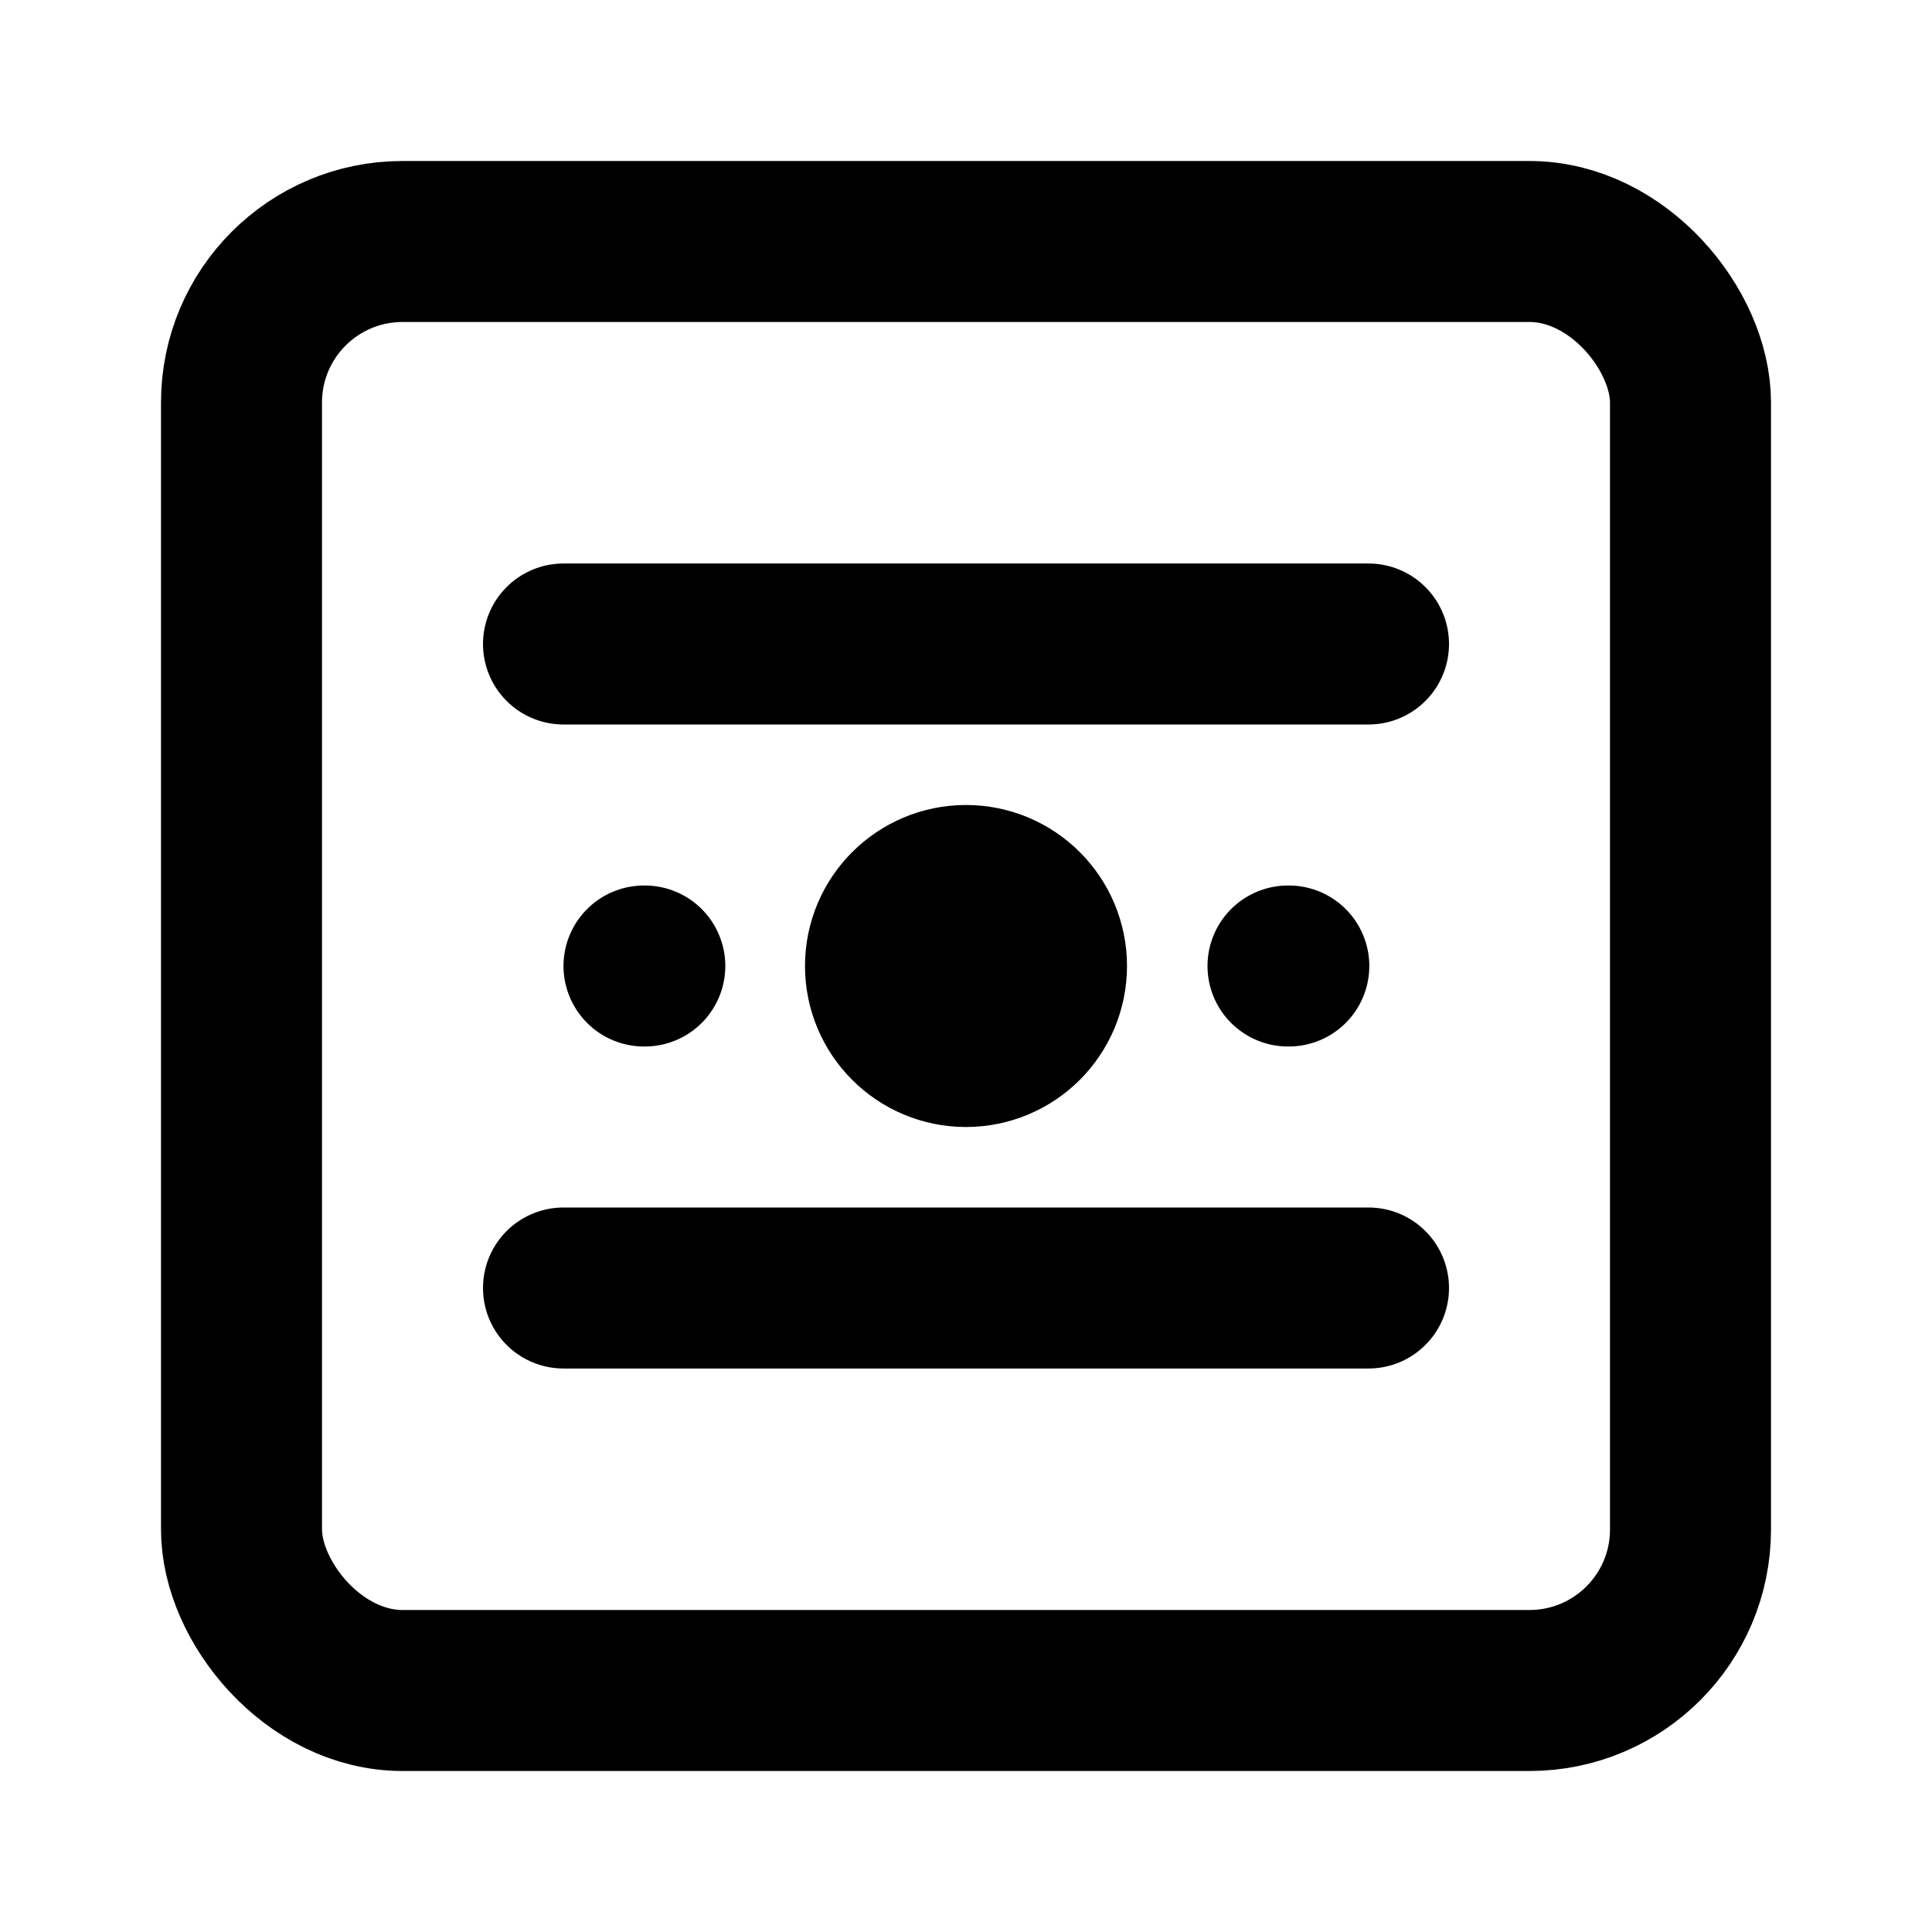
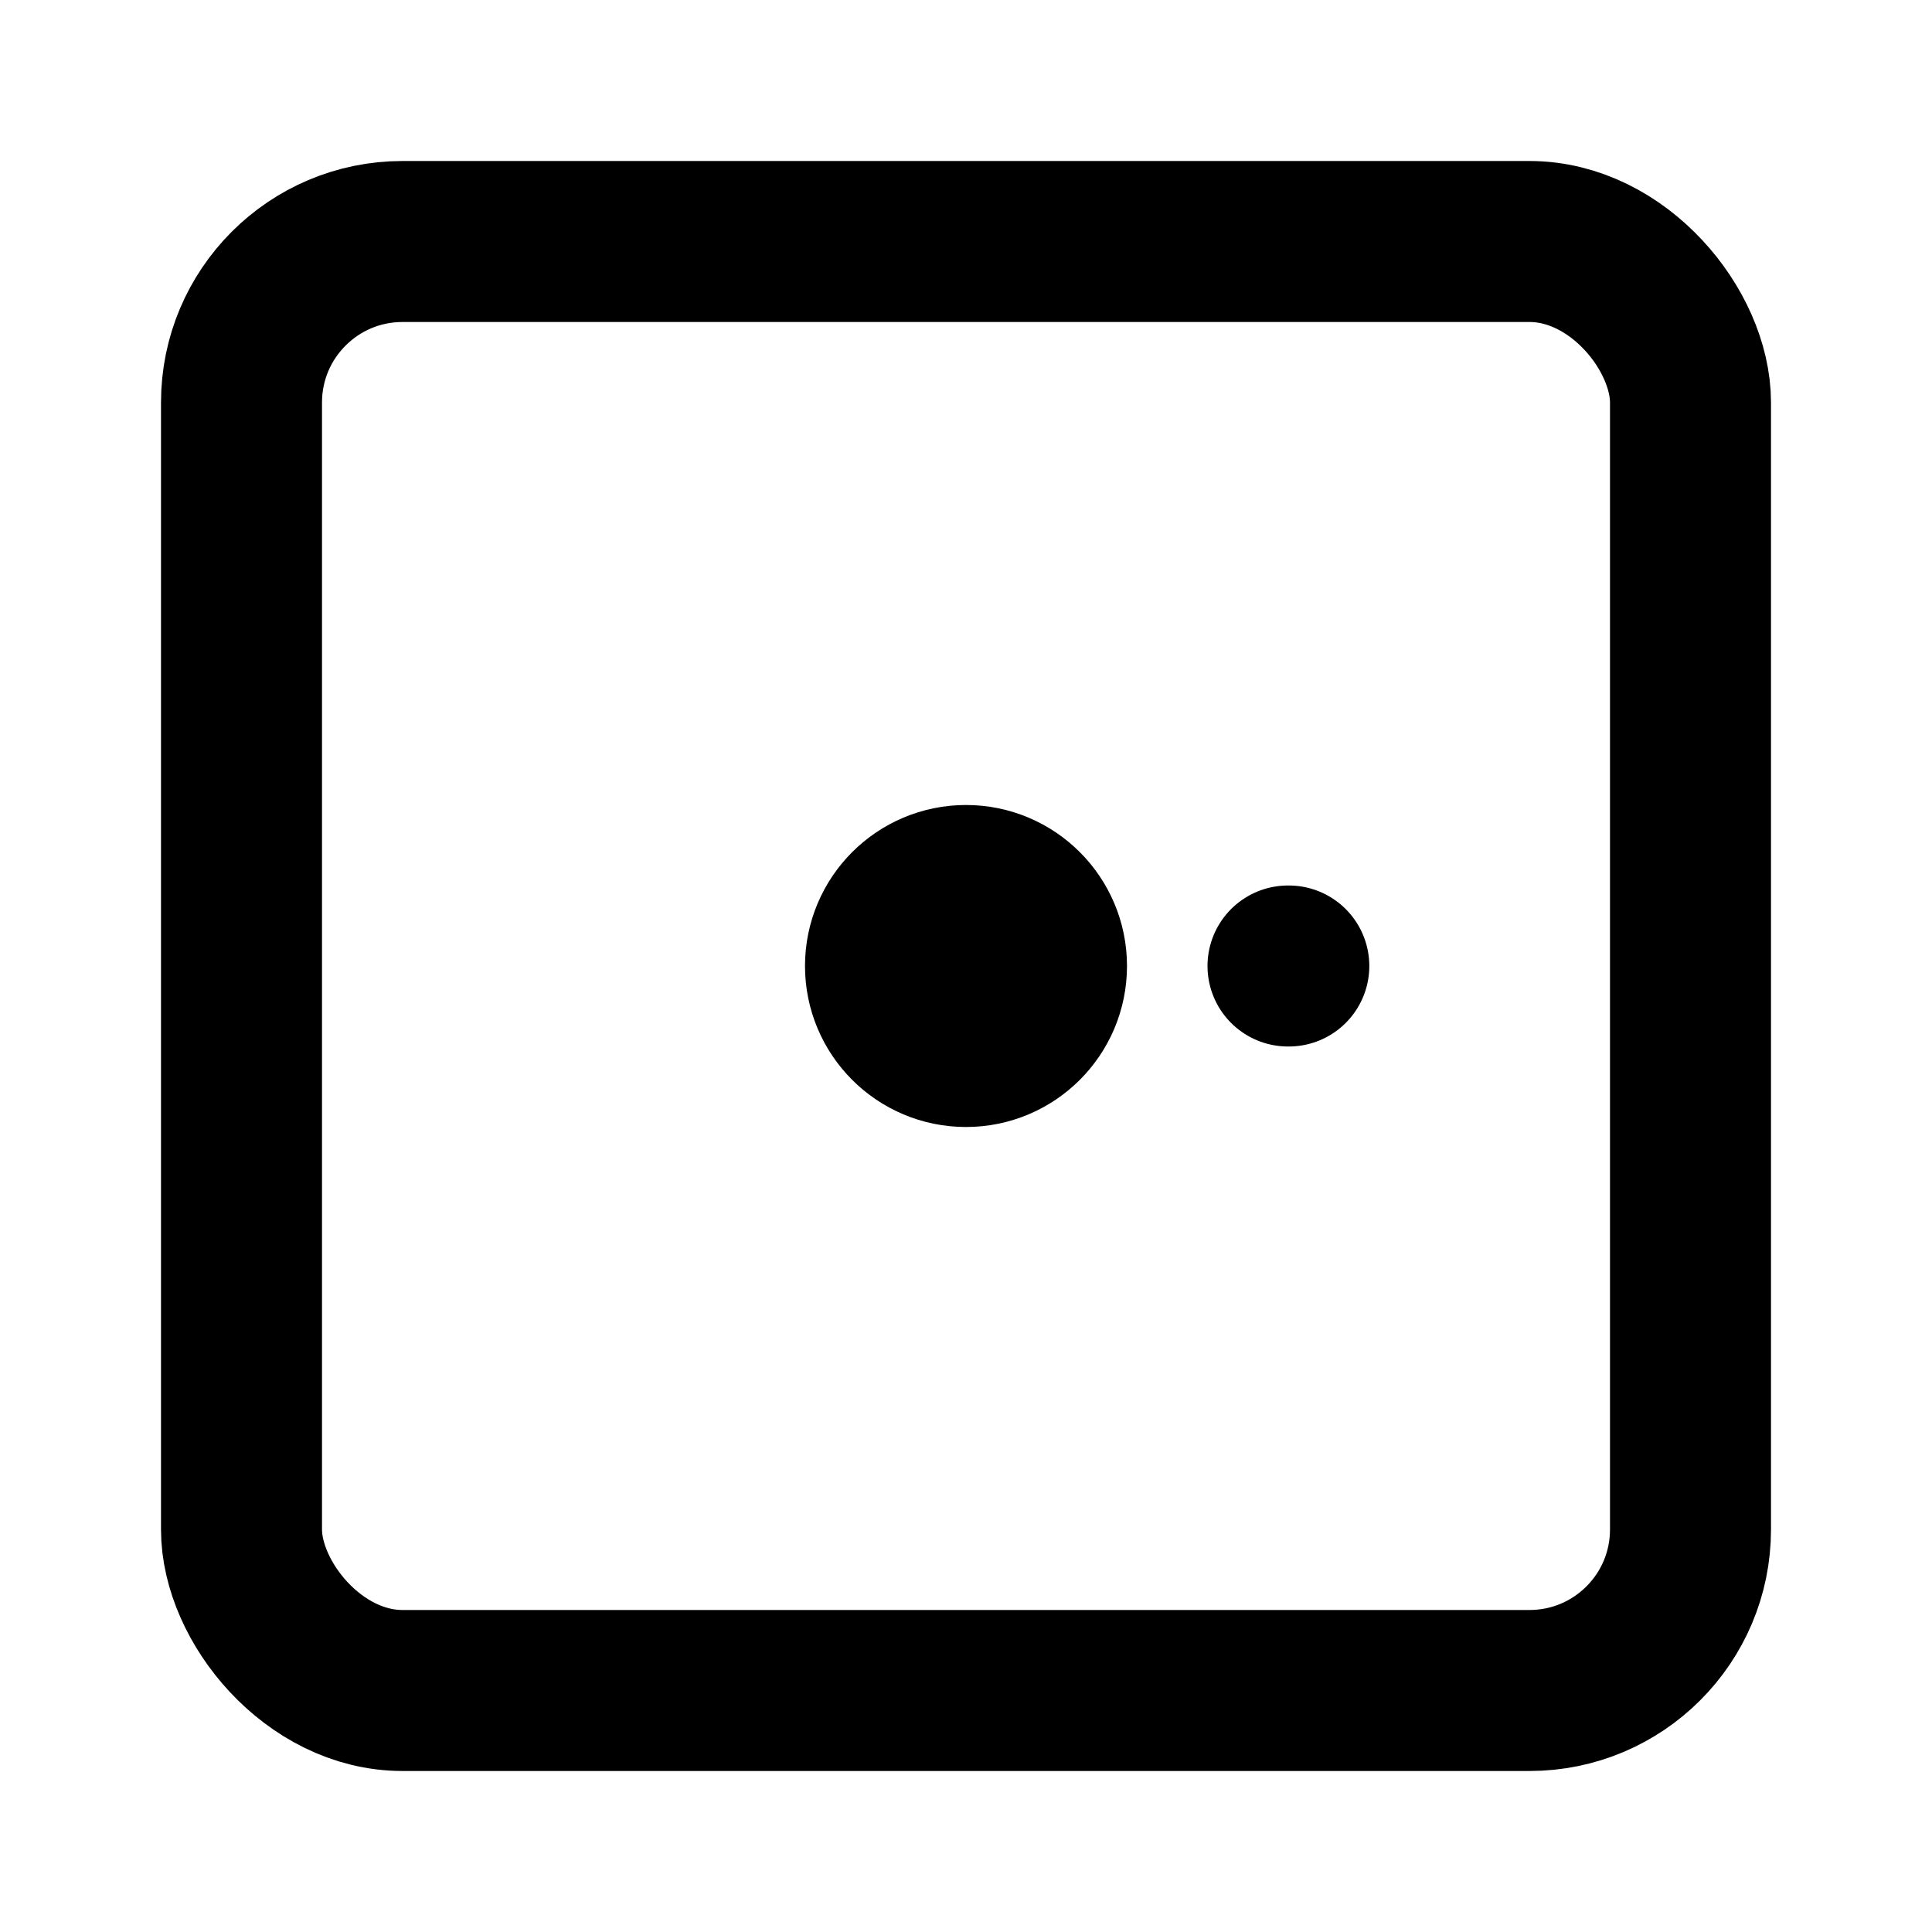
<svg xmlns="http://www.w3.org/2000/svg" width="24" height="24" viewBox="0 0 24 24" fill="none" stroke="currentColor" stroke-width="2" stroke-linecap="round" stroke-linejoin="round">
  <rect x="3" y="3" width="18" height="18" rx="2" ry="2" />
-   <path d="M8 12h.01" />
  <path d="M12 12h.01" />
  <path d="M16 12h.01" />
-   <path d="M7 8h10" />
-   <path d="M7 16h10" />
  <circle cx="12" cy="12" r="1" />
</svg>